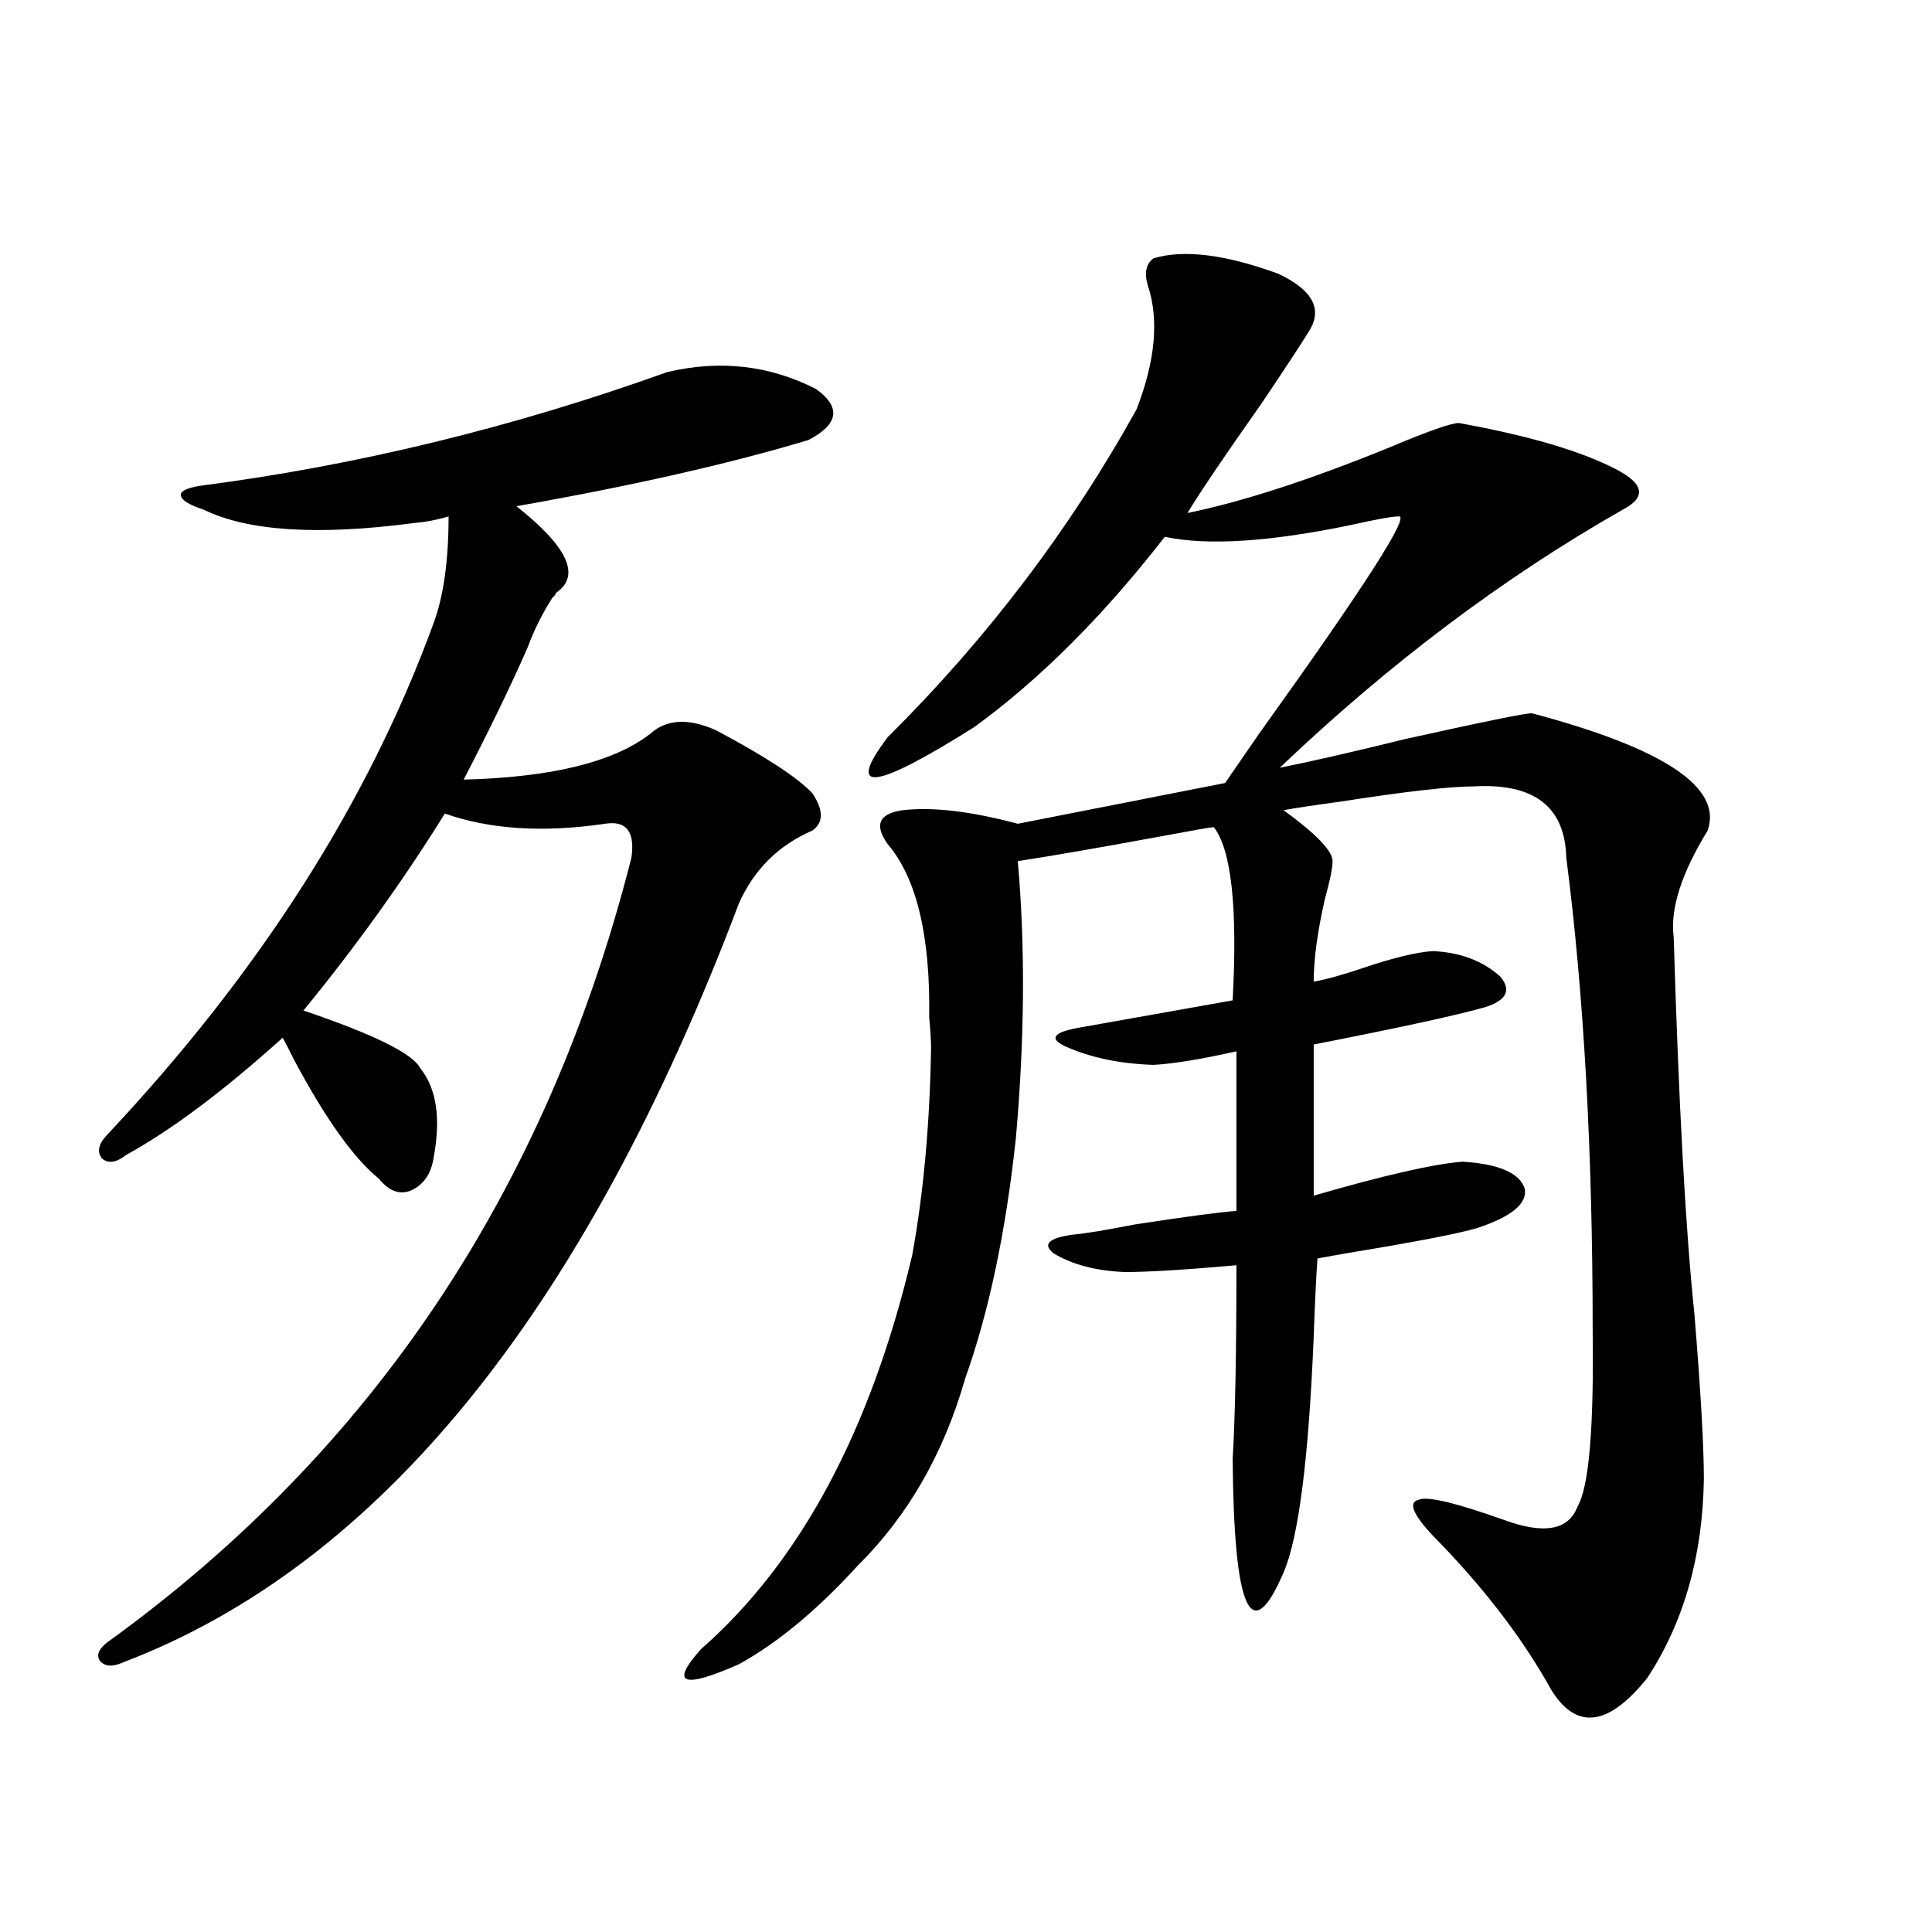
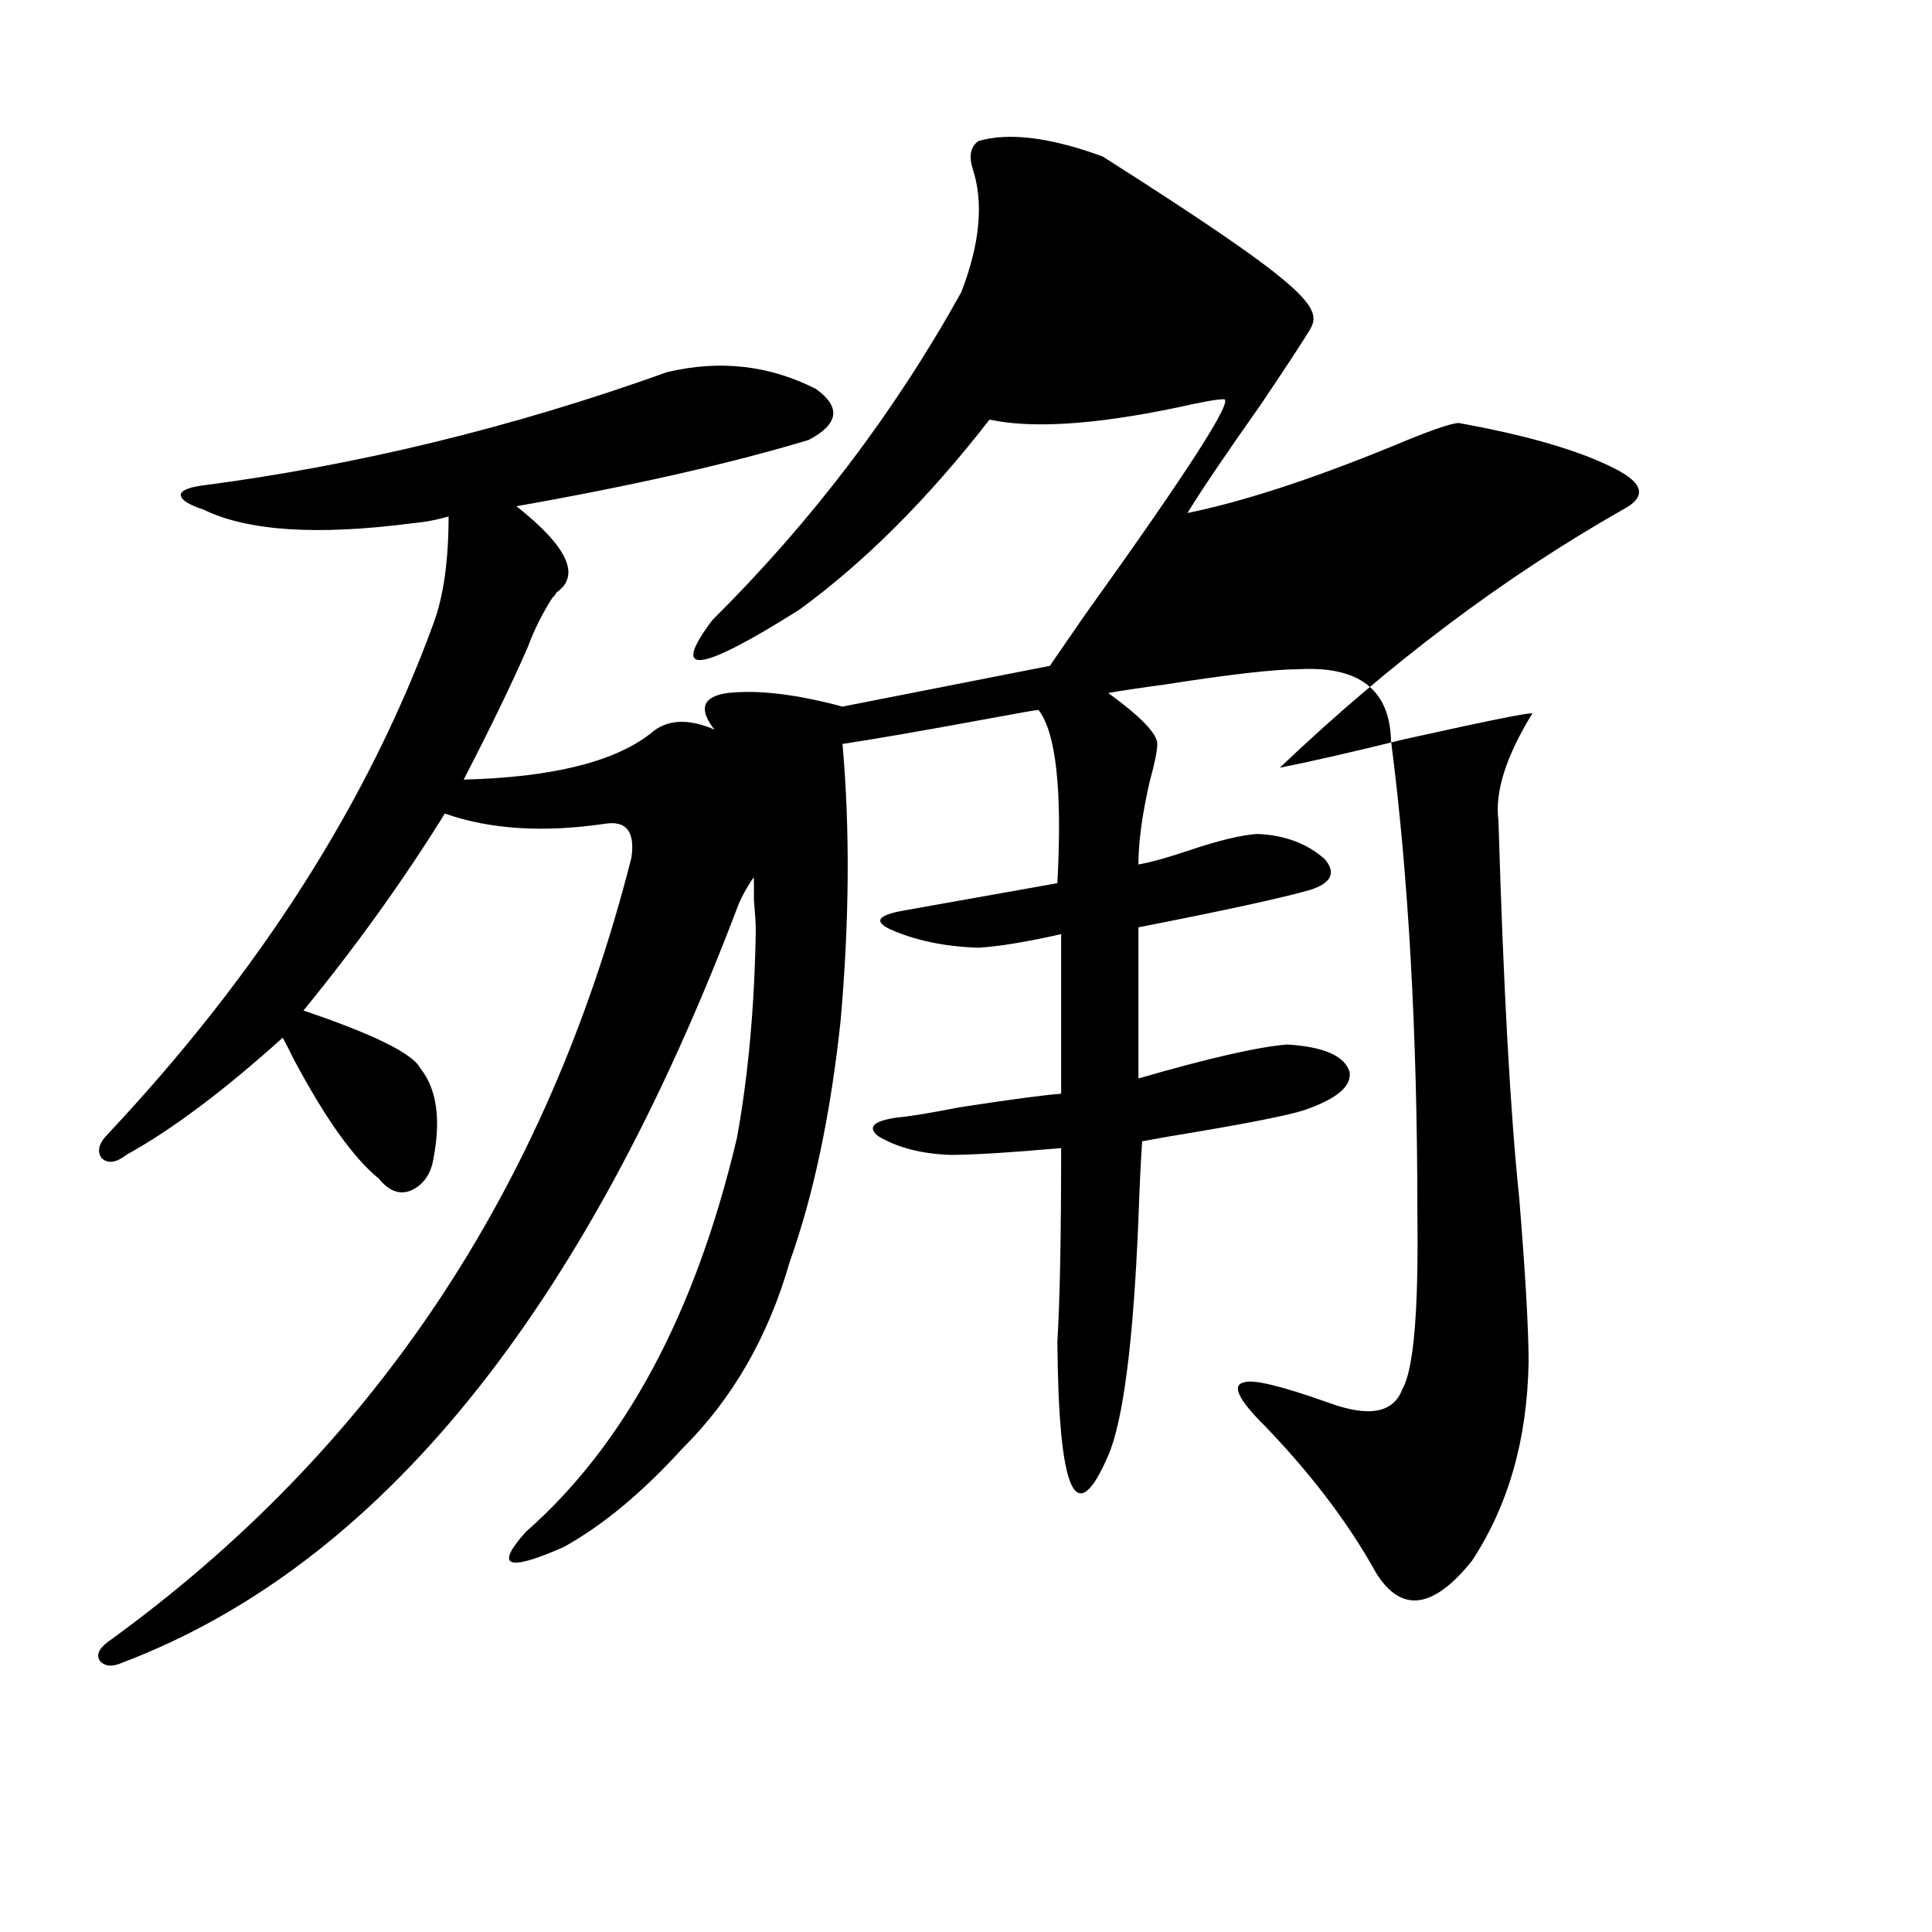
<svg xmlns="http://www.w3.org/2000/svg" version="1.1" id="图层_1" x="0px" y="0px" width="1000px" height="1000px" viewBox="0 0 1000 1000" enable-background="new 0 0 1000 1000" xml:space="preserve">
-   <path d="M345.358,192.586c27.316-6.44,53.002-3.516,77.071,8.789c13.003,9.38,11.707,18.169-3.902,26.367  c-40.975,12.305-91.385,23.73-151.216,34.277c26.661,21.094,33.49,36.035,20.487,44.824c0,0.591-0.656,1.47-1.951,2.637  c-5.213,8.212-9.436,16.699-12.683,25.488c-8.46,19.336-19.512,42.188-33.17,68.555c45.517-1.167,77.711-9.077,96.583-23.73  c8.445-7.608,19.832-8.198,34.146-1.758c25.365,13.485,41.95,24.321,49.755,32.52c5.854,8.789,5.854,15.243,0,19.336  c-17.561,7.622-30.243,20.215-38.048,37.793C302.432,679.212,196.093,810.169,63.414,860.555c-5.213,2.335-9.116,2.046-11.707-0.879  c-1.951-2.938-0.656-6.152,3.902-9.668c137.222-99.015,227.632-234.366,271.213-406.055c1.951-13.472-2.607-19.336-13.658-17.578  c-31.874,4.696-59.511,2.938-82.925-5.273c-21.463,34.579-45.853,68.555-73.169,101.953c36.417,12.305,56.584,22.274,60.486,29.883  c8.445,10.547,10.731,26.079,6.829,46.582c-1.311,8.212-5.213,13.774-11.707,16.699c-5.854,2.349-11.387,0.302-16.585-6.152  c-13.018-10.547-27.652-31.05-43.901-61.523c-2.607-5.273-4.558-9.077-5.854-11.426c-30.579,27.548-57.56,47.763-80.974,60.645  c-5.213,4.106-9.436,4.696-12.683,1.758c-2.607-3.516-1.631-7.608,2.927-12.305c78.687-83.784,134.951-171.964,168.776-264.551  c5.198-14.063,7.805-32.52,7.805-55.371c-5.854,1.758-12.042,2.938-18.536,3.516c-49.435,6.454-85.531,4.106-108.29-7.031  c-7.165-2.335-11.067-4.683-11.707-7.031c-0.656-2.335,2.591-4.093,9.756-5.273C184.706,240.926,265.36,221.302,345.358,192.586z   M678.033,170.613c-3.902,6.454-12.363,19.336-25.365,38.672c-18.216,25.79-30.899,44.536-38.048,56.25  c28.612-5.851,63.733-17.276,105.363-34.277c19.512-8.198,31.219-12.305,35.121-12.305c35.761,6.454,62.758,14.364,80.974,23.73  c14.954,7.622,16.25,14.653,3.902,21.094c-61.797,35.156-120.973,79.692-177.557,133.594c14.954-2.925,36.737-7.91,65.364-14.941  c42.27-9.366,64.053-13.761,65.364-13.184c68.291,18.169,98.534,38.384,90.729,60.645c-13.658,22.274-19.512,40.731-17.561,55.371  c2.592,86.724,6.174,151.763,10.731,195.117c3.247,39.853,4.878,68.267,4.878,85.254c-0.656,39.853-10.411,74.116-29.268,102.832  c-20.167,25.187-36.752,27.246-49.755,6.152c-14.969-26.958-35.456-53.613-61.462-79.98c-10.411-11.124-12.683-17.276-6.829-18.457  c4.543-1.758,19.177,1.758,43.901,10.547c20.807,7.622,33.49,5.273,38.048-7.031c5.854-9.956,8.445-40.128,7.805-90.527  c0-93.164-4.558-174.902-13.658-245.215c-0.656-26.367-16.585-38.672-47.804-36.914c-12.363,0-35.456,2.637-69.267,7.91  c-13.018,1.758-22.774,3.228-29.268,4.395c16.905,12.305,25.365,21.094,25.365,26.367c0,3.516-1.311,9.97-3.902,19.336  c-3.902,17.001-5.854,31.353-5.854,43.066c6.494-1.167,14.954-3.516,25.365-7.031c15.609-5.273,27.636-8.198,36.097-8.789  c14.299,0.591,26.006,4.985,35.121,13.184c5.854,7.031,3.247,12.305-7.805,15.82c-14.314,4.106-43.901,10.547-88.778,19.336v78.223  c36.417-10.547,62.102-16.397,77.071-17.578c18.856,1.181,29.588,5.864,32.194,14.063c1.296,7.622-6.829,14.364-24.39,20.215  c-9.756,2.938-32.53,7.333-68.291,13.184c-6.509,1.181-11.387,2.06-14.634,2.637c-0.656,8.789-1.311,22.274-1.951,40.43  c-2.607,63.281-7.805,104.013-15.609,122.168c-16.92,39.249-25.7,19.624-26.341-58.887c1.296-21.094,1.951-54.492,1.951-100.195  c-26.676,2.349-45.853,3.516-57.56,3.516c-14.969-0.577-27.316-3.804-37.072-9.668c-5.854-4.683-2.607-7.91,9.756-9.668  c6.494-0.577,17.225-2.335,32.194-5.273c26.661-4.093,44.221-6.44,52.682-7.031v-82.617c-18.216,4.106-32.53,6.454-42.926,7.031  c-17.561-0.577-32.85-3.804-45.853-9.668c-8.46-4.093-5.854-7.319,7.805-9.668l79.022-14.063  c2.592-48.038-0.656-77.921-9.756-89.648c-1.311,0-9.756,1.47-25.365,4.395c-35.121,6.454-60.486,10.849-76.096,13.184  c3.902,43.945,3.567,91.708-0.976,143.262c-5.213,48.642-13.994,90.239-26.341,124.805c-11.067,38.672-29.603,70.903-55.608,96.68  c-20.823,22.852-41.31,39.839-61.462,50.977c-29.268,12.882-35.777,10.245-19.512-7.91  c51.371-45.112,87.803-113.077,109.266-203.906c5.854-32.218,9.1-67.964,9.756-107.227c0-3.516-0.335-8.789-0.976-15.82  c0.64-42.188-6.509-72.07-21.463-89.648c-7.165-9.956-4.558-15.82,7.805-17.578c15.609-1.758,35.441,0.591,59.511,7.031  l107.314-21.094c3.247-4.683,9.1-13.184,17.561-25.488c54.633-76.163,78.687-113.667,72.193-112.5c-3.262,0-11.387,1.47-24.39,4.395  c-42.285,8.789-74.48,10.849-96.583,6.152c-31.874,41.021-64.724,73.828-98.534,98.438c-52.042,32.821-66.995,34.579-44.877,5.273  c51.371-50.977,94.297-107.515,128.777-169.629c9.756-25.187,11.707-46.582,5.854-64.16c-1.951-6.44-0.976-11.124,2.927-14.063  c15.609-4.683,37.072-2.046,64.389,7.91C679.008,149.821,684.527,159.489,678.033,170.613z" />
+   <path d="M345.358,192.586c27.316-6.44,53.002-3.516,77.071,8.789c13.003,9.38,11.707,18.169-3.902,26.367  c-40.975,12.305-91.385,23.73-151.216,34.277c26.661,21.094,33.49,36.035,20.487,44.824c0,0.591-0.656,1.47-1.951,2.637  c-5.213,8.212-9.436,16.699-12.683,25.488c-8.46,19.336-19.512,42.188-33.17,68.555c45.517-1.167,77.711-9.077,96.583-23.73  c8.445-7.608,19.832-8.198,34.146-1.758c25.365,13.485,41.95,24.321,49.755,32.52c5.854,8.789,5.854,15.243,0,19.336  c-17.561,7.622-30.243,20.215-38.048,37.793C302.432,679.212,196.093,810.169,63.414,860.555c-5.213,2.335-9.116,2.046-11.707-0.879  c-1.951-2.938-0.656-6.152,3.902-9.668c137.222-99.015,227.632-234.366,271.213-406.055c1.951-13.472-2.607-19.336-13.658-17.578  c-31.874,4.696-59.511,2.938-82.925-5.273c-21.463,34.579-45.853,68.555-73.169,101.953c36.417,12.305,56.584,22.274,60.486,29.883  c8.445,10.547,10.731,26.079,6.829,46.582c-1.311,8.212-5.213,13.774-11.707,16.699c-5.854,2.349-11.387,0.302-16.585-6.152  c-13.018-10.547-27.652-31.05-43.901-61.523c-2.607-5.273-4.558-9.077-5.854-11.426c-30.579,27.548-57.56,47.763-80.974,60.645  c-5.213,4.106-9.436,4.696-12.683,1.758c-2.607-3.516-1.631-7.608,2.927-12.305c78.687-83.784,134.951-171.964,168.776-264.551  c5.198-14.063,7.805-32.52,7.805-55.371c-5.854,1.758-12.042,2.938-18.536,3.516c-49.435,6.454-85.531,4.106-108.29-7.031  c-7.165-2.335-11.067-4.683-11.707-7.031c-0.656-2.335,2.591-4.093,9.756-5.273C184.706,240.926,265.36,221.302,345.358,192.586z   M678.033,170.613c-3.902,6.454-12.363,19.336-25.365,38.672c-18.216,25.79-30.899,44.536-38.048,56.25  c28.612-5.851,63.733-17.276,105.363-34.277c19.512-8.198,31.219-12.305,35.121-12.305c35.761,6.454,62.758,14.364,80.974,23.73  c14.954,7.622,16.25,14.653,3.902,21.094c-61.797,35.156-120.973,79.692-177.557,133.594c14.954-2.925,36.737-7.91,65.364-14.941  c42.27-9.366,64.053-13.761,65.364-13.184c-13.658,22.274-19.512,40.731-17.561,55.371  c2.592,86.724,6.174,151.763,10.731,195.117c3.247,39.853,4.878,68.267,4.878,85.254c-0.656,39.853-10.411,74.116-29.268,102.832  c-20.167,25.187-36.752,27.246-49.755,6.152c-14.969-26.958-35.456-53.613-61.462-79.98c-10.411-11.124-12.683-17.276-6.829-18.457  c4.543-1.758,19.177,1.758,43.901,10.547c20.807,7.622,33.49,5.273,38.048-7.031c5.854-9.956,8.445-40.128,7.805-90.527  c0-93.164-4.558-174.902-13.658-245.215c-0.656-26.367-16.585-38.672-47.804-36.914c-12.363,0-35.456,2.637-69.267,7.91  c-13.018,1.758-22.774,3.228-29.268,4.395c16.905,12.305,25.365,21.094,25.365,26.367c0,3.516-1.311,9.97-3.902,19.336  c-3.902,17.001-5.854,31.353-5.854,43.066c6.494-1.167,14.954-3.516,25.365-7.031c15.609-5.273,27.636-8.198,36.097-8.789  c14.299,0.591,26.006,4.985,35.121,13.184c5.854,7.031,3.247,12.305-7.805,15.82c-14.314,4.106-43.901,10.547-88.778,19.336v78.223  c36.417-10.547,62.102-16.397,77.071-17.578c18.856,1.181,29.588,5.864,32.194,14.063c1.296,7.622-6.829,14.364-24.39,20.215  c-9.756,2.938-32.53,7.333-68.291,13.184c-6.509,1.181-11.387,2.06-14.634,2.637c-0.656,8.789-1.311,22.274-1.951,40.43  c-2.607,63.281-7.805,104.013-15.609,122.168c-16.92,39.249-25.7,19.624-26.341-58.887c1.296-21.094,1.951-54.492,1.951-100.195  c-26.676,2.349-45.853,3.516-57.56,3.516c-14.969-0.577-27.316-3.804-37.072-9.668c-5.854-4.683-2.607-7.91,9.756-9.668  c6.494-0.577,17.225-2.335,32.194-5.273c26.661-4.093,44.221-6.44,52.682-7.031v-82.617c-18.216,4.106-32.53,6.454-42.926,7.031  c-17.561-0.577-32.85-3.804-45.853-9.668c-8.46-4.093-5.854-7.319,7.805-9.668l79.022-14.063  c2.592-48.038-0.656-77.921-9.756-89.648c-1.311,0-9.756,1.47-25.365,4.395c-35.121,6.454-60.486,10.849-76.096,13.184  c3.902,43.945,3.567,91.708-0.976,143.262c-5.213,48.642-13.994,90.239-26.341,124.805c-11.067,38.672-29.603,70.903-55.608,96.68  c-20.823,22.852-41.31,39.839-61.462,50.977c-29.268,12.882-35.777,10.245-19.512-7.91  c51.371-45.112,87.803-113.077,109.266-203.906c5.854-32.218,9.1-67.964,9.756-107.227c0-3.516-0.335-8.789-0.976-15.82  c0.64-42.188-6.509-72.07-21.463-89.648c-7.165-9.956-4.558-15.82,7.805-17.578c15.609-1.758,35.441,0.591,59.511,7.031  l107.314-21.094c3.247-4.683,9.1-13.184,17.561-25.488c54.633-76.163,78.687-113.667,72.193-112.5c-3.262,0-11.387,1.47-24.39,4.395  c-42.285,8.789-74.48,10.849-96.583,6.152c-31.874,41.021-64.724,73.828-98.534,98.438c-52.042,32.821-66.995,34.579-44.877,5.273  c51.371-50.977,94.297-107.515,128.777-169.629c9.756-25.187,11.707-46.582,5.854-64.16c-1.951-6.44-0.976-11.124,2.927-14.063  c15.609-4.683,37.072-2.046,64.389,7.91C679.008,149.821,684.527,159.489,678.033,170.613z" />
</svg>